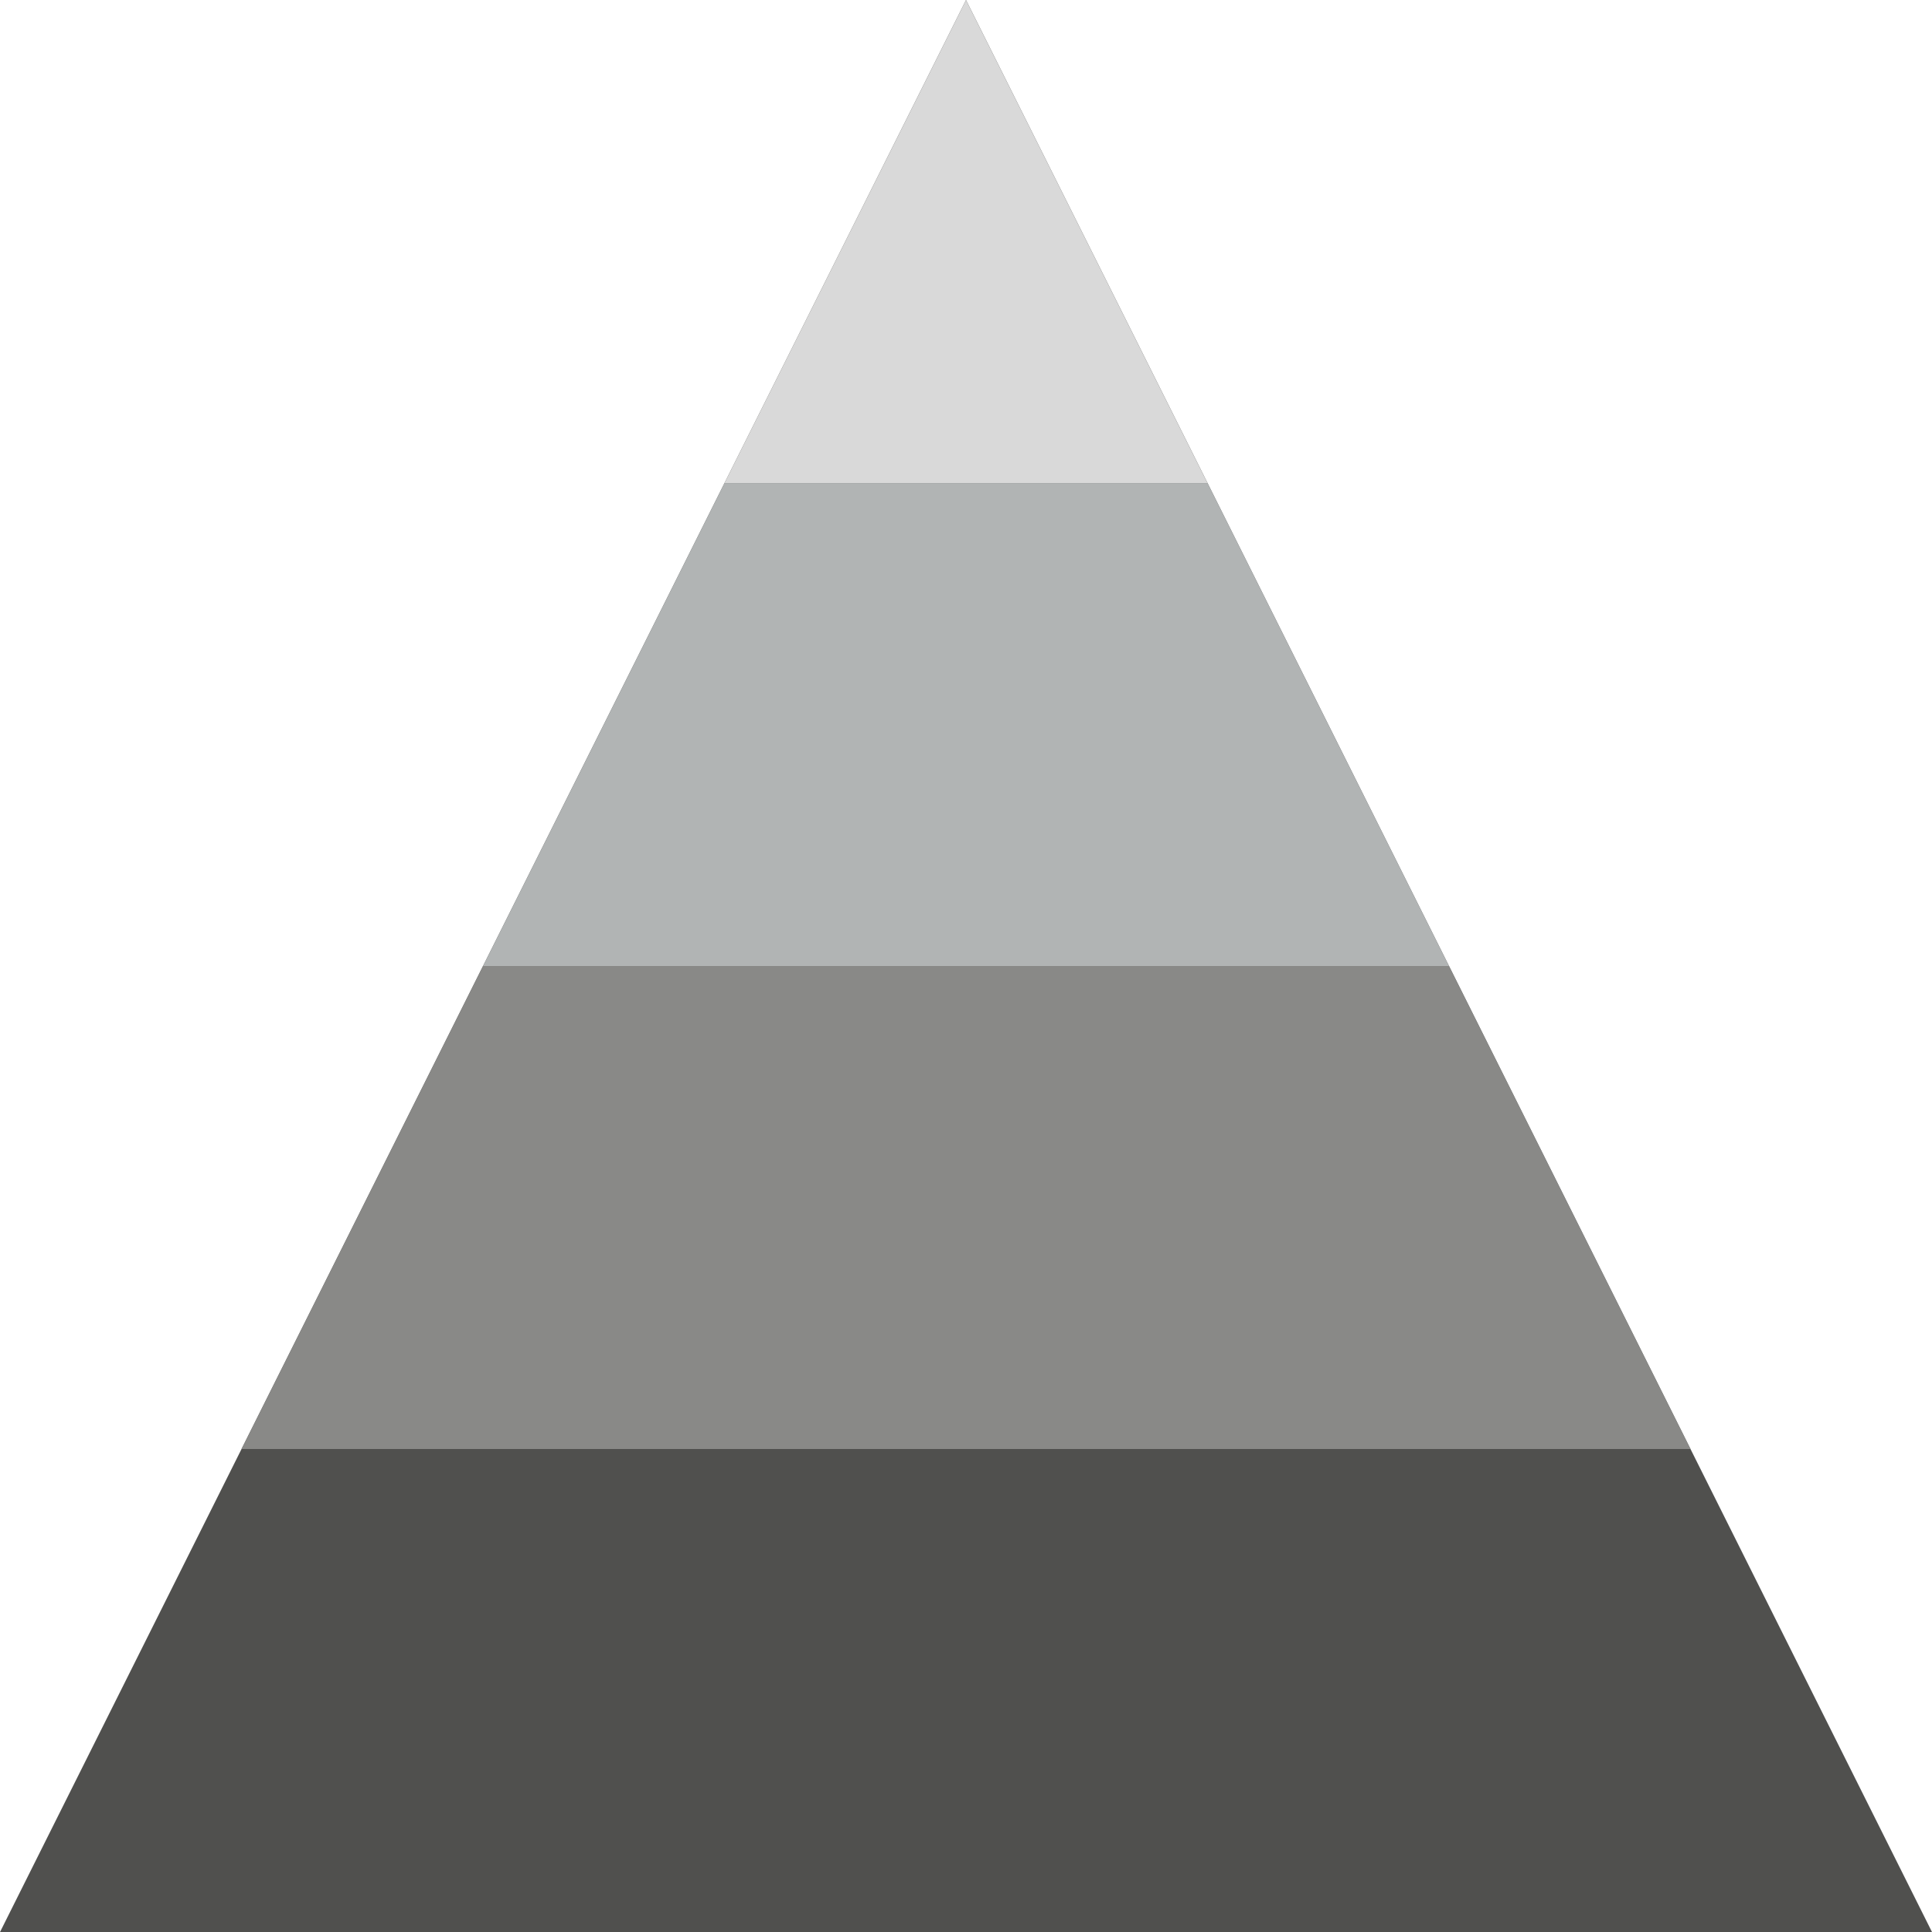
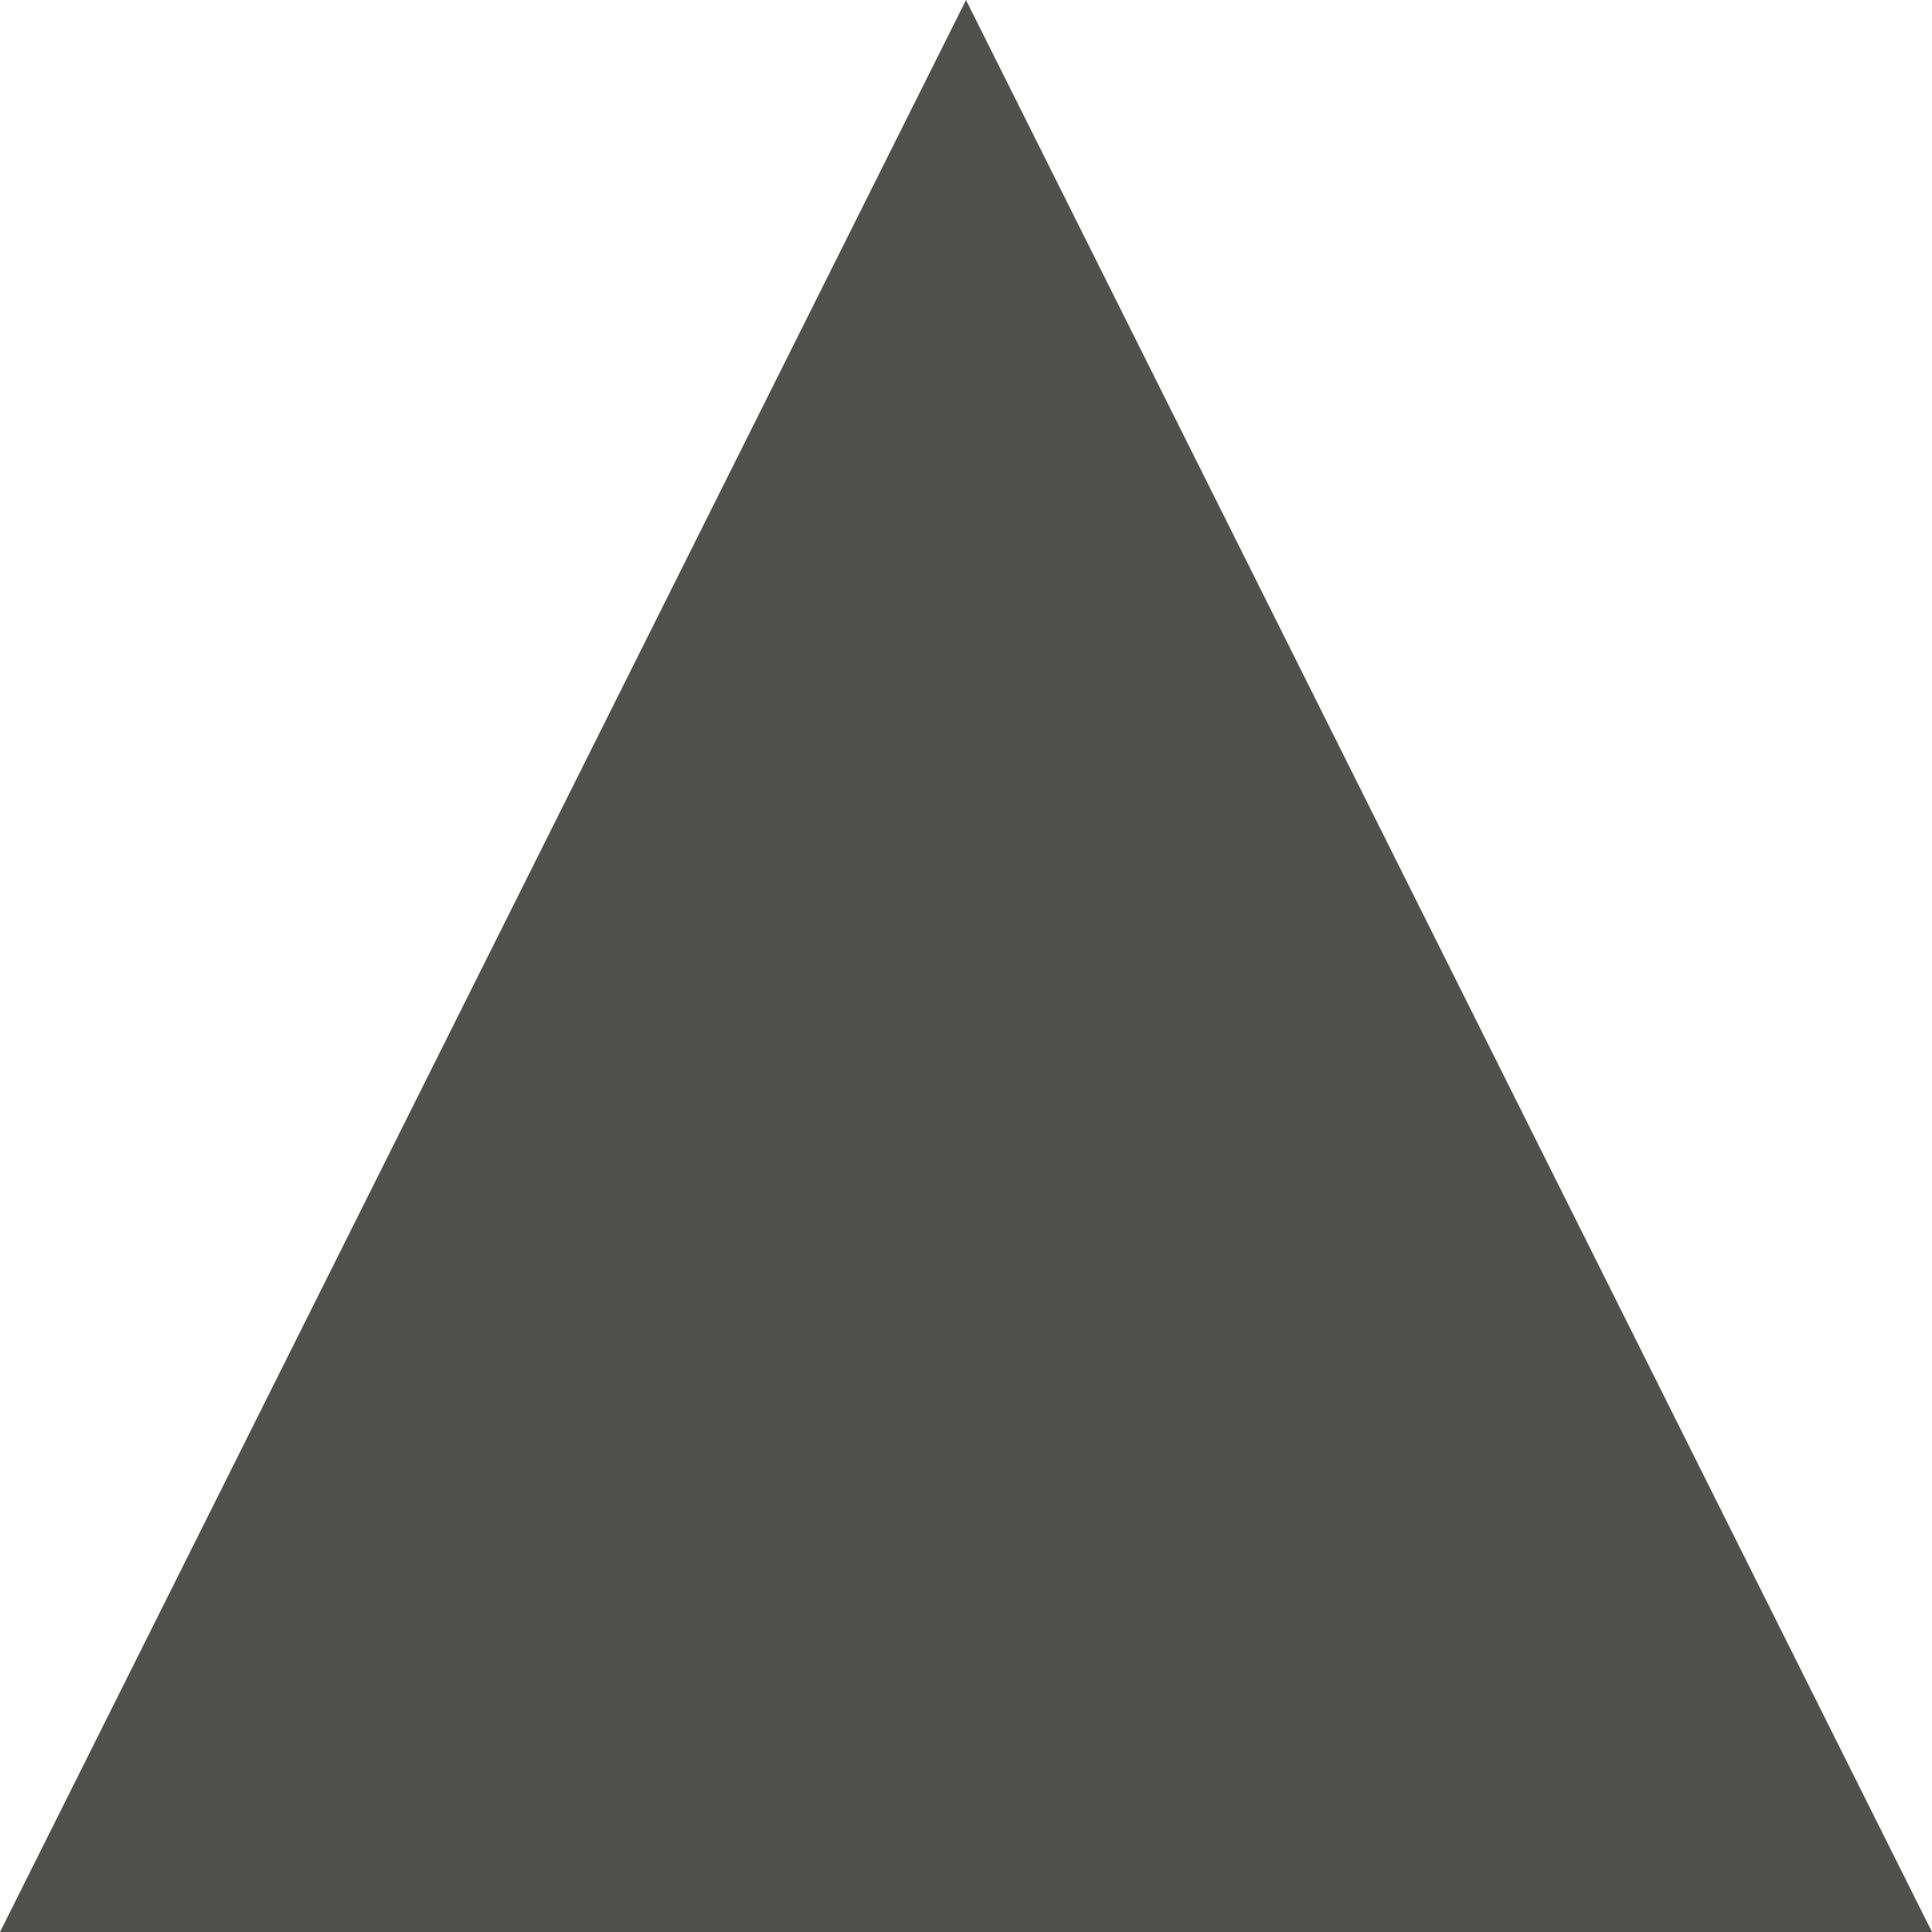
<svg xmlns="http://www.w3.org/2000/svg" fill="#000000" height="1697.1" preserveAspectRatio="xMidYMid meet" version="1" viewBox="212.1 212.1 1697.1 1697.1" width="1697.1" zoomAndPan="magnify">
  <g>
    <g id="change1_1">
      <path d="M 1909.191 1909.191 L 1060.66 212.129 L 212.133 1909.191 L 1909.191 1909.191" fill="#50504e" />
    </g>
    <g id="change2_1">
-       <path d="M 636.395 1060.66 L 1484.922 1060.66 L 1272.789 636.398 L 848.527 636.398 L 636.395 1060.66" fill="#b1b4b4" />
-     </g>
+       </g>
    <g id="change3_1">
-       <path d="M 1272.793 636.391 L 1060.66 212.129 L 848.527 636.391 L 1272.793 636.391" fill="#d9d9d9" />
-     </g>
+       </g>
    <g id="change4_1">
-       <path d="M 636.395 1060.66 L 424.266 1484.922 L 1697.059 1484.922 L 1484.914 1060.66 L 636.395 1060.66" fill="#898987" />
-     </g>
+       </g>
  </g>
</svg>